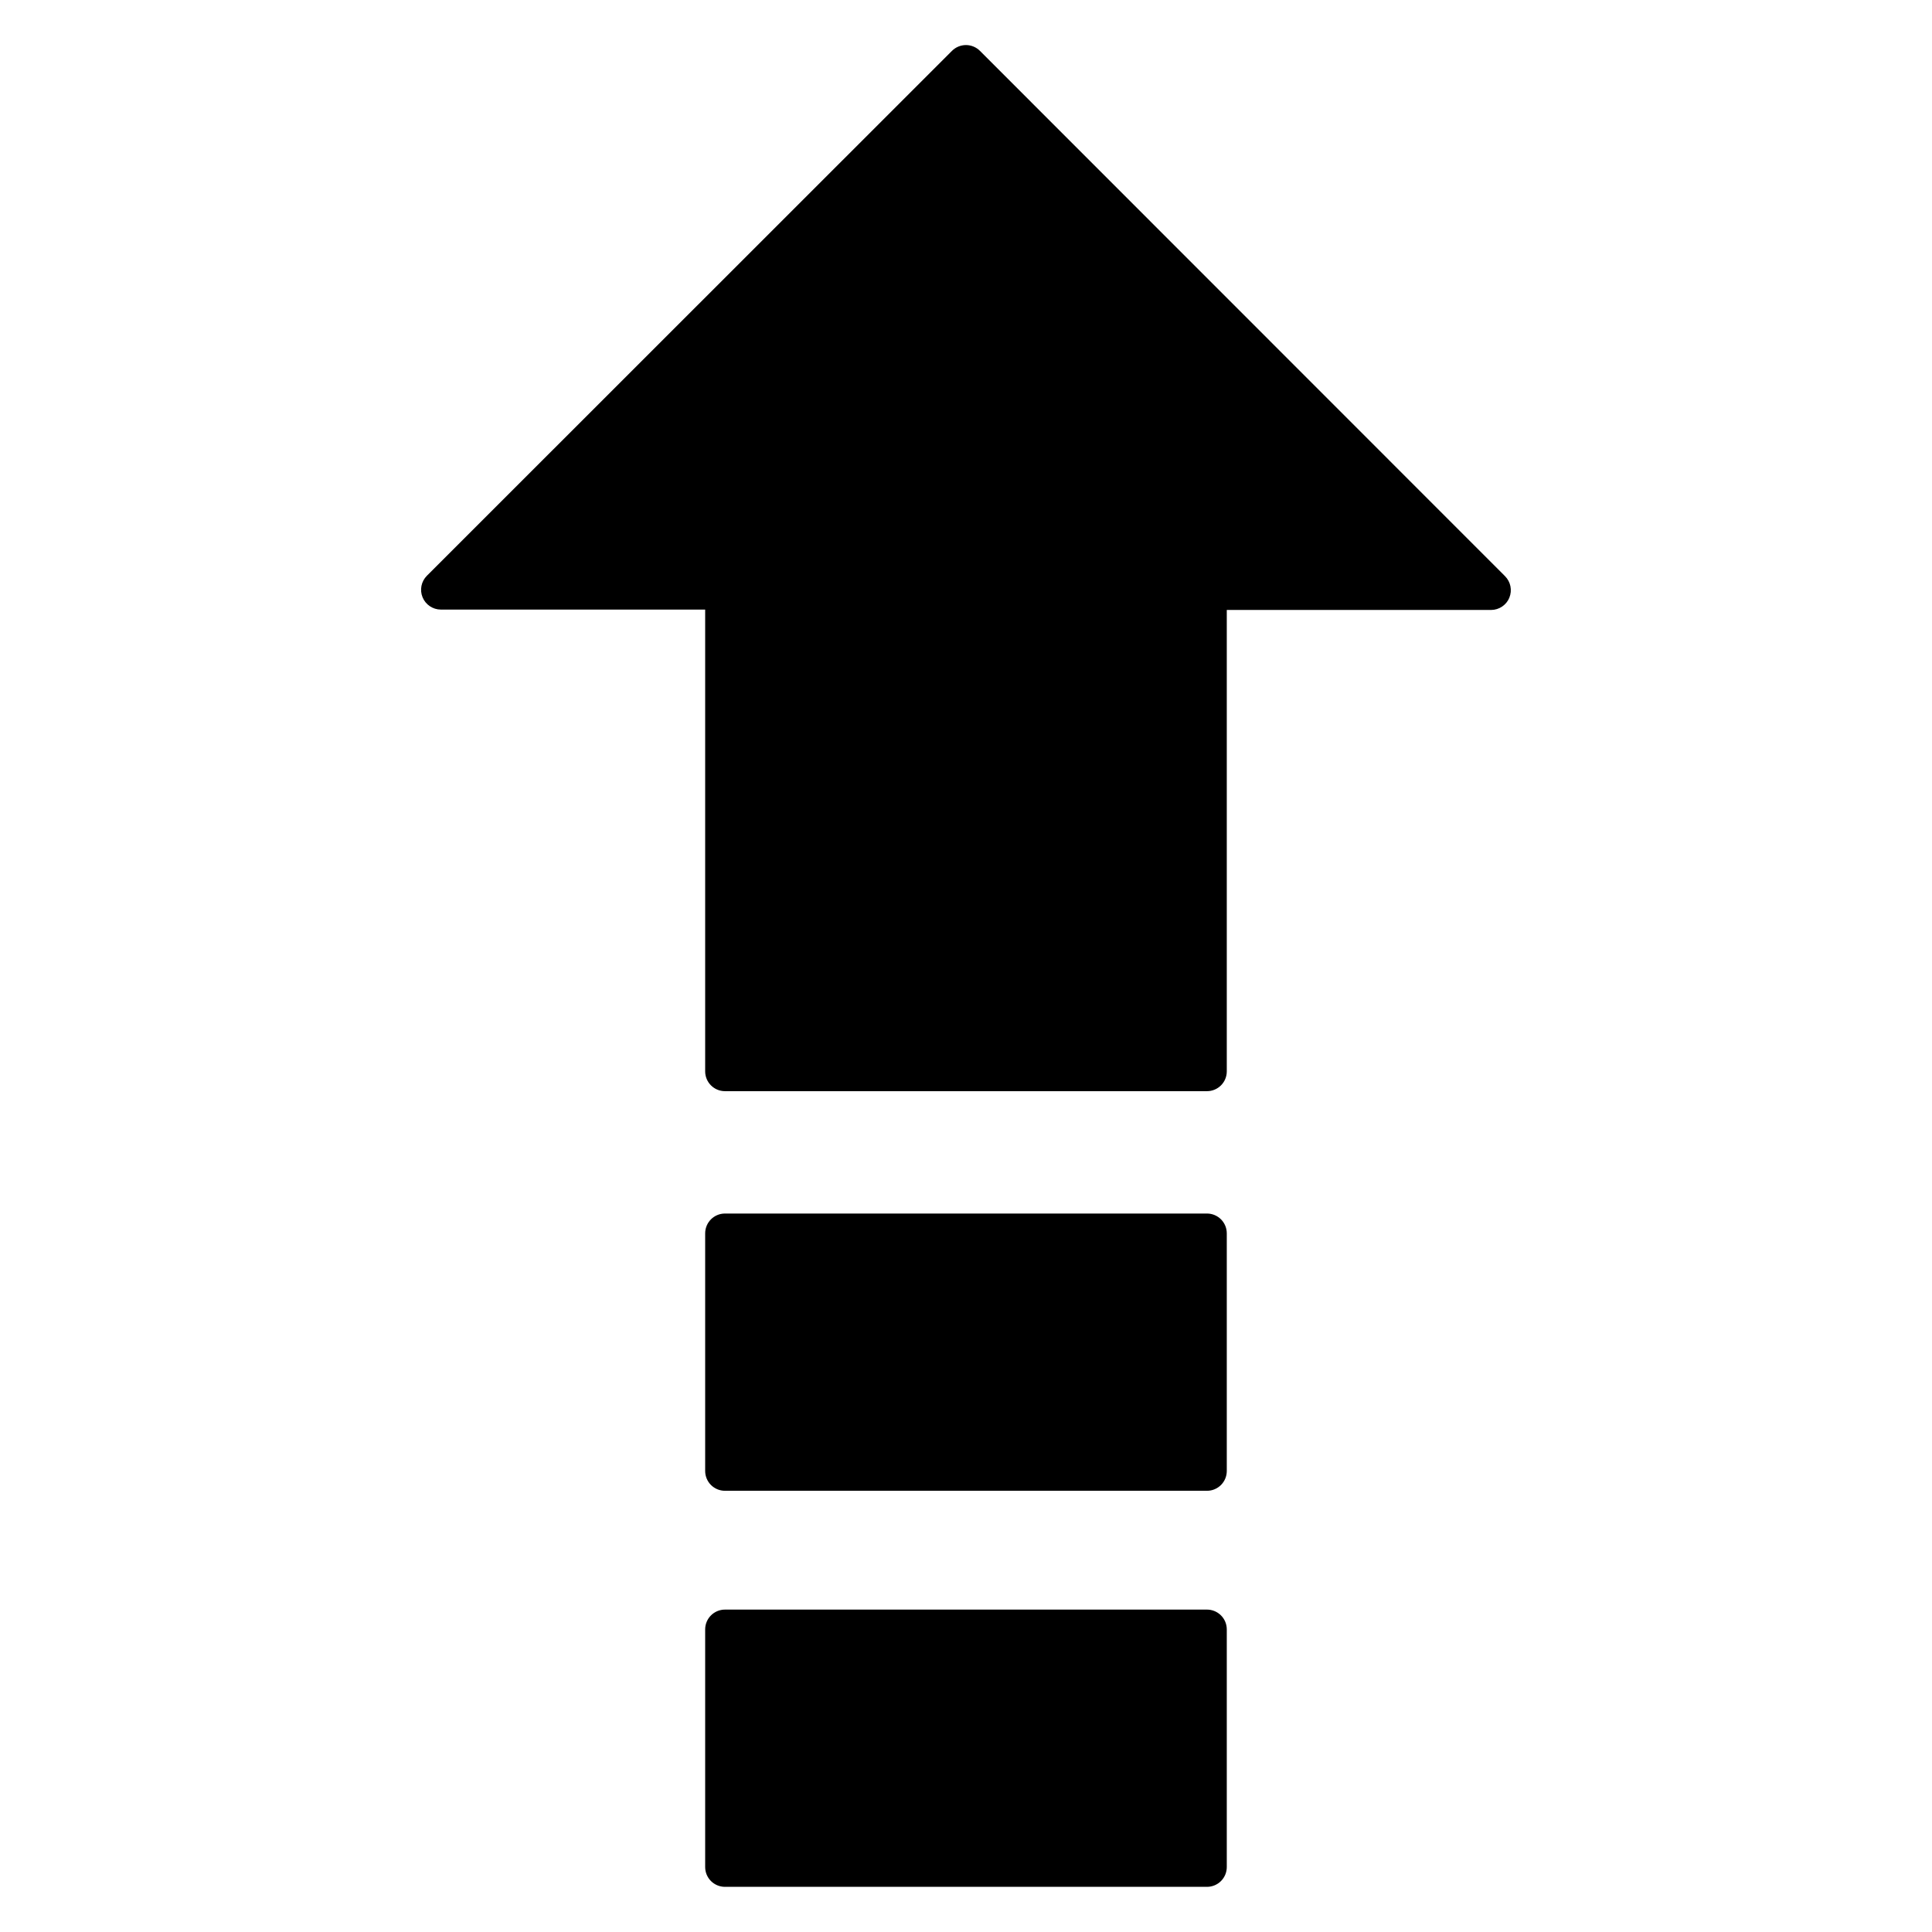
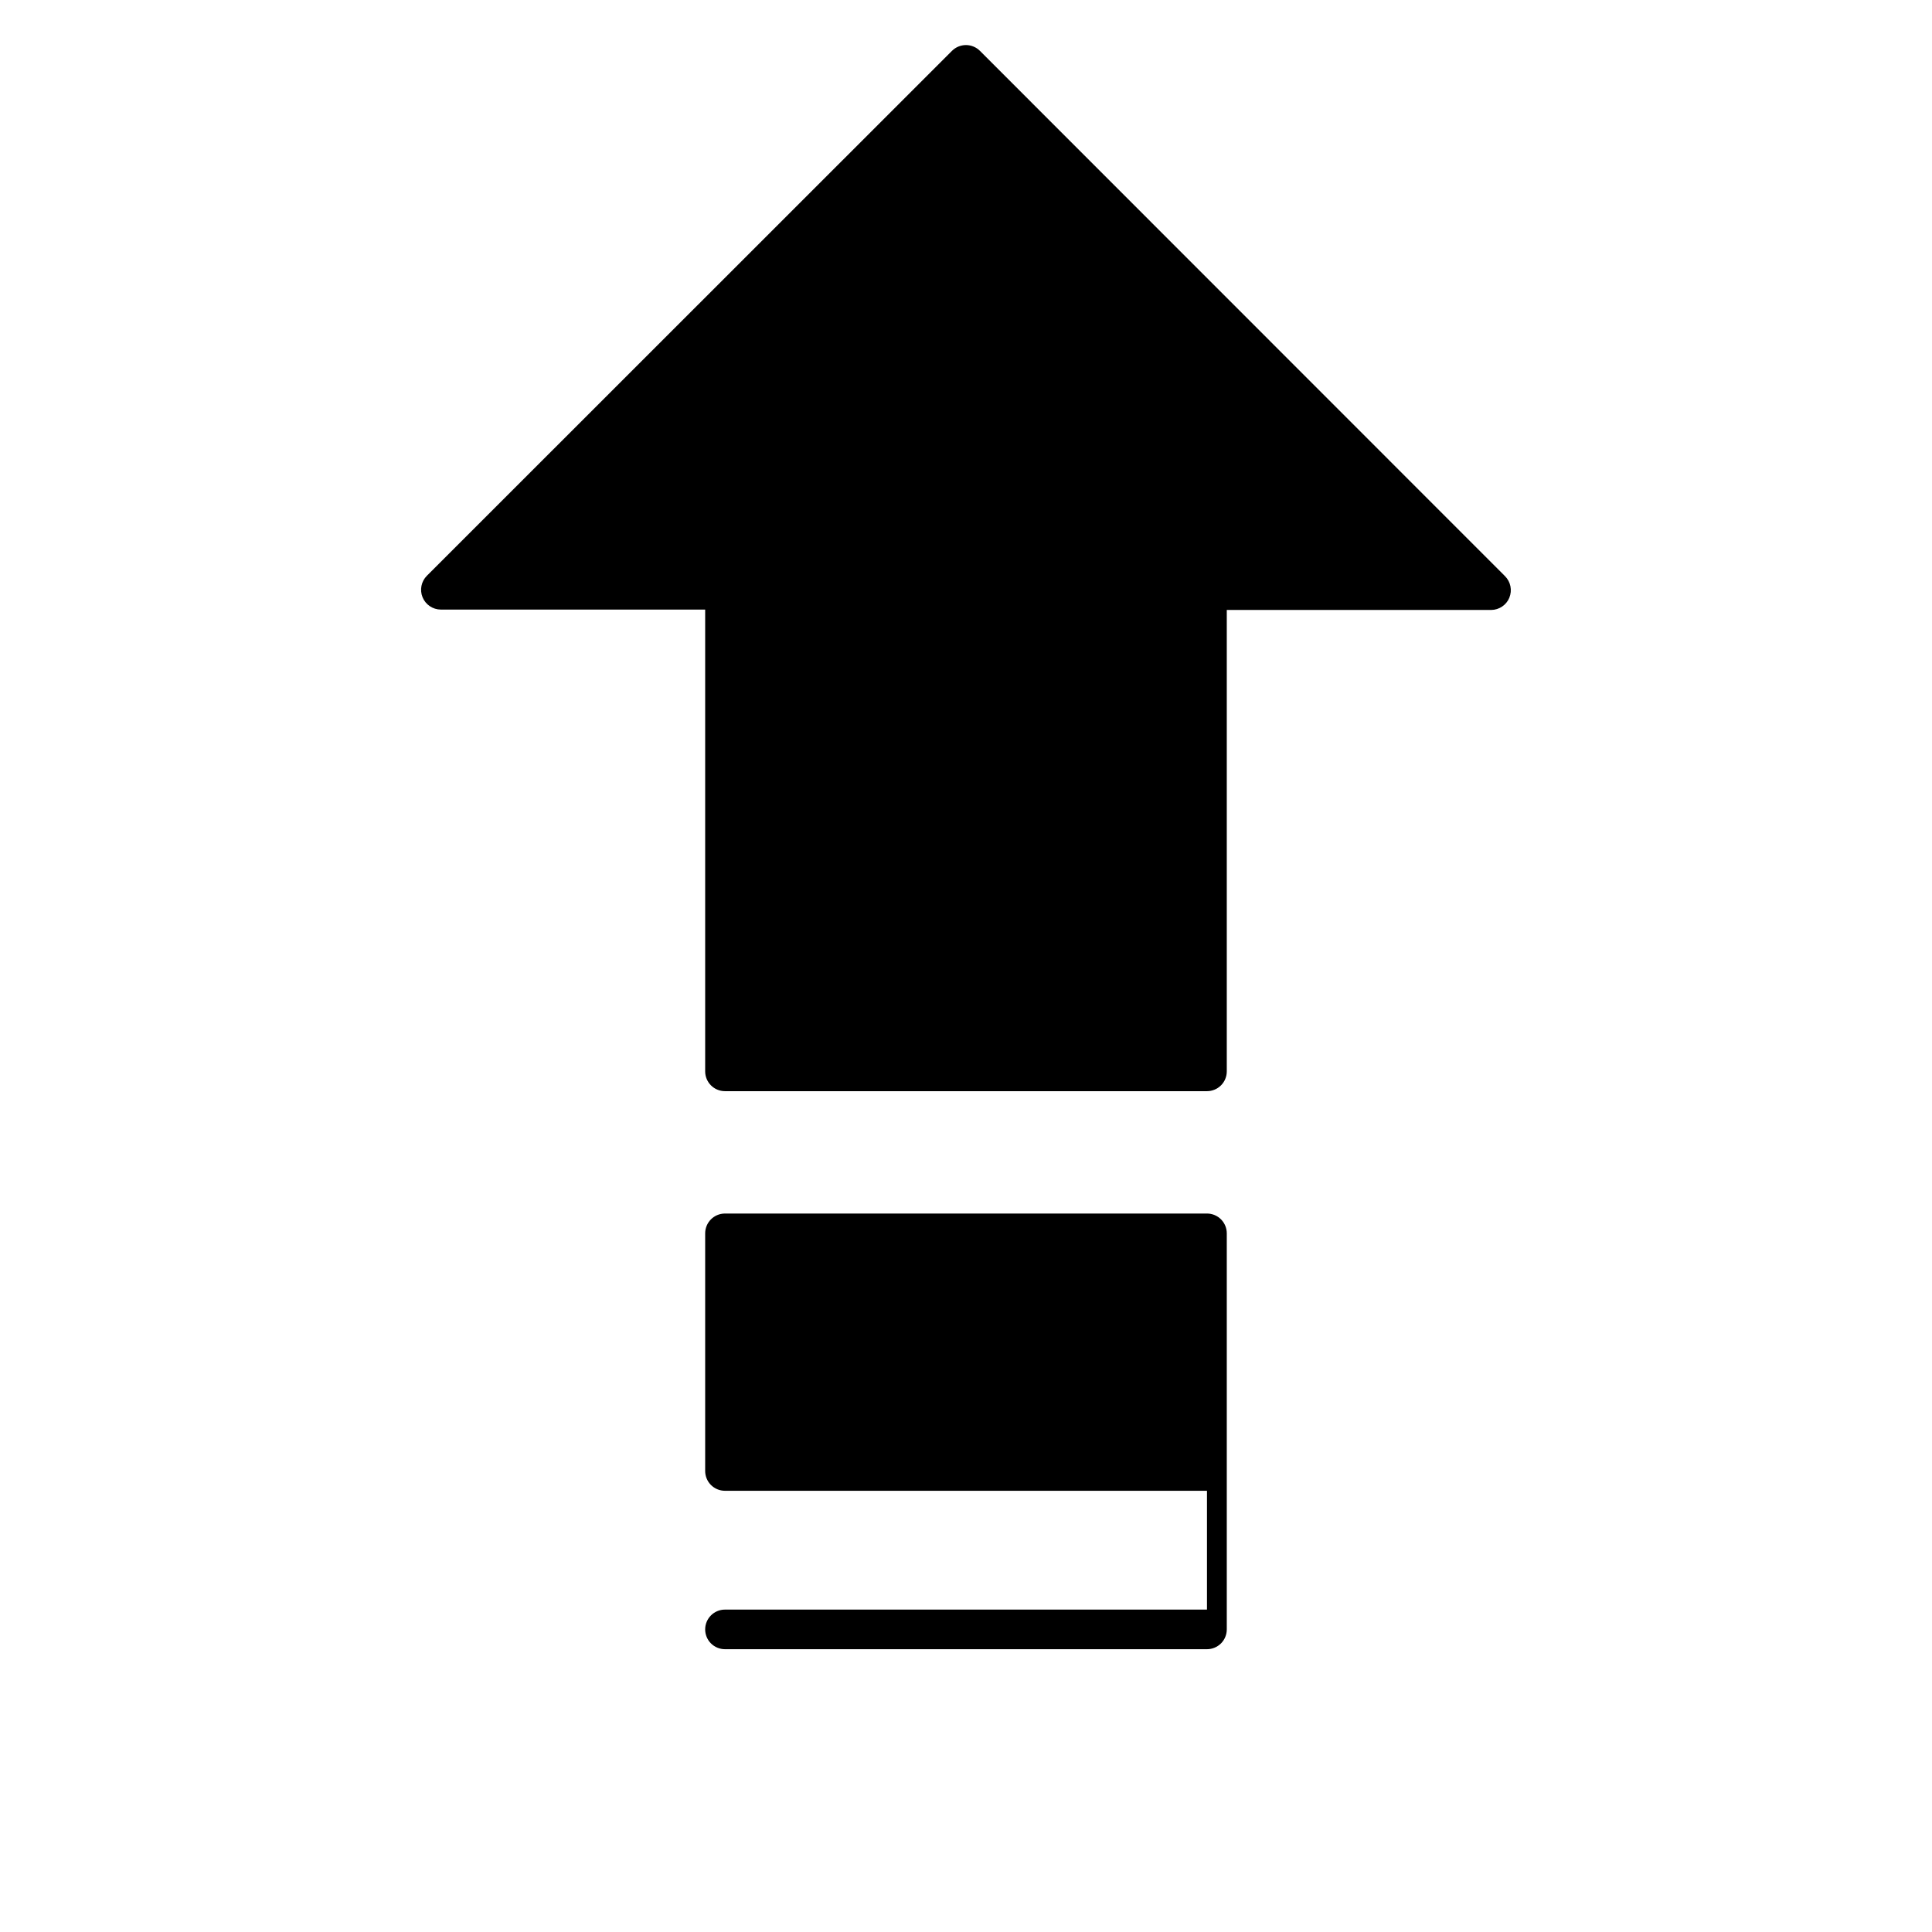
<svg xmlns="http://www.w3.org/2000/svg" fill="#000000" width="800px" height="800px" version="1.1" viewBox="144 144 512 512">
-   <path d="m544 302.39c-0.805 1.957-2.711 3.242-4.828 3.254h-70.062v122.28c0 1.391-0.551 2.727-1.535 3.711s-2.32 1.535-3.711 1.535h-127.74c-2.898 0-5.246-2.348-5.246-5.246v-122.38h-70.062c-2.117-0.012-4.023-1.297-4.828-3.254-0.809-1.965-0.352-4.223 1.156-5.723l139.12-139.07c0.984-0.992 2.324-1.555 3.727-1.555 1.398 0 2.738 0.562 3.723 1.555l139.12 139.18c1.508 1.5 1.965 3.758 1.156 5.723zm-80.137 268.17h-127.74c-2.898 0-5.246 2.352-5.246 5.25v62.977c0 1.391 0.551 2.727 1.535 3.711 0.984 0.98 2.32 1.535 3.711 1.535h127.74c1.391 0 2.727-0.555 3.711-1.535 0.984-0.984 1.535-2.32 1.535-3.711v-62.977c0-1.395-0.551-2.727-1.535-3.711s-2.32-1.539-3.711-1.539zm0-104.96h-127.74c-2.898 0-5.246 2.352-5.246 5.25v62.977c0 1.391 0.551 2.727 1.535 3.711s2.32 1.535 3.711 1.535h127.74c1.391 0 2.727-0.551 3.711-1.535s1.535-2.32 1.535-3.711v-62.977c0-1.395-0.551-2.727-1.535-3.711s-2.32-1.539-3.711-1.539z" />
+   <path d="m544 302.39c-0.805 1.957-2.711 3.242-4.828 3.254h-70.062v122.28c0 1.391-0.551 2.727-1.535 3.711s-2.32 1.535-3.711 1.535h-127.74c-2.898 0-5.246-2.348-5.246-5.246v-122.38h-70.062c-2.117-0.012-4.023-1.297-4.828-3.254-0.809-1.965-0.352-4.223 1.156-5.723l139.12-139.07c0.984-0.992 2.324-1.555 3.727-1.555 1.398 0 2.738 0.562 3.723 1.555l139.12 139.18c1.508 1.5 1.965 3.758 1.156 5.723zm-80.137 268.17h-127.74c-2.898 0-5.246 2.352-5.246 5.25c0 1.391 0.551 2.727 1.535 3.711 0.984 0.98 2.32 1.535 3.711 1.535h127.74c1.391 0 2.727-0.555 3.711-1.535 0.984-0.984 1.535-2.32 1.535-3.711v-62.977c0-1.395-0.551-2.727-1.535-3.711s-2.32-1.539-3.711-1.539zm0-104.96h-127.74c-2.898 0-5.246 2.352-5.246 5.25v62.977c0 1.391 0.551 2.727 1.535 3.711s2.32 1.535 3.711 1.535h127.74c1.391 0 2.727-0.551 3.711-1.535s1.535-2.32 1.535-3.711v-62.977c0-1.395-0.551-2.727-1.535-3.711s-2.32-1.539-3.711-1.539z" />
</svg>